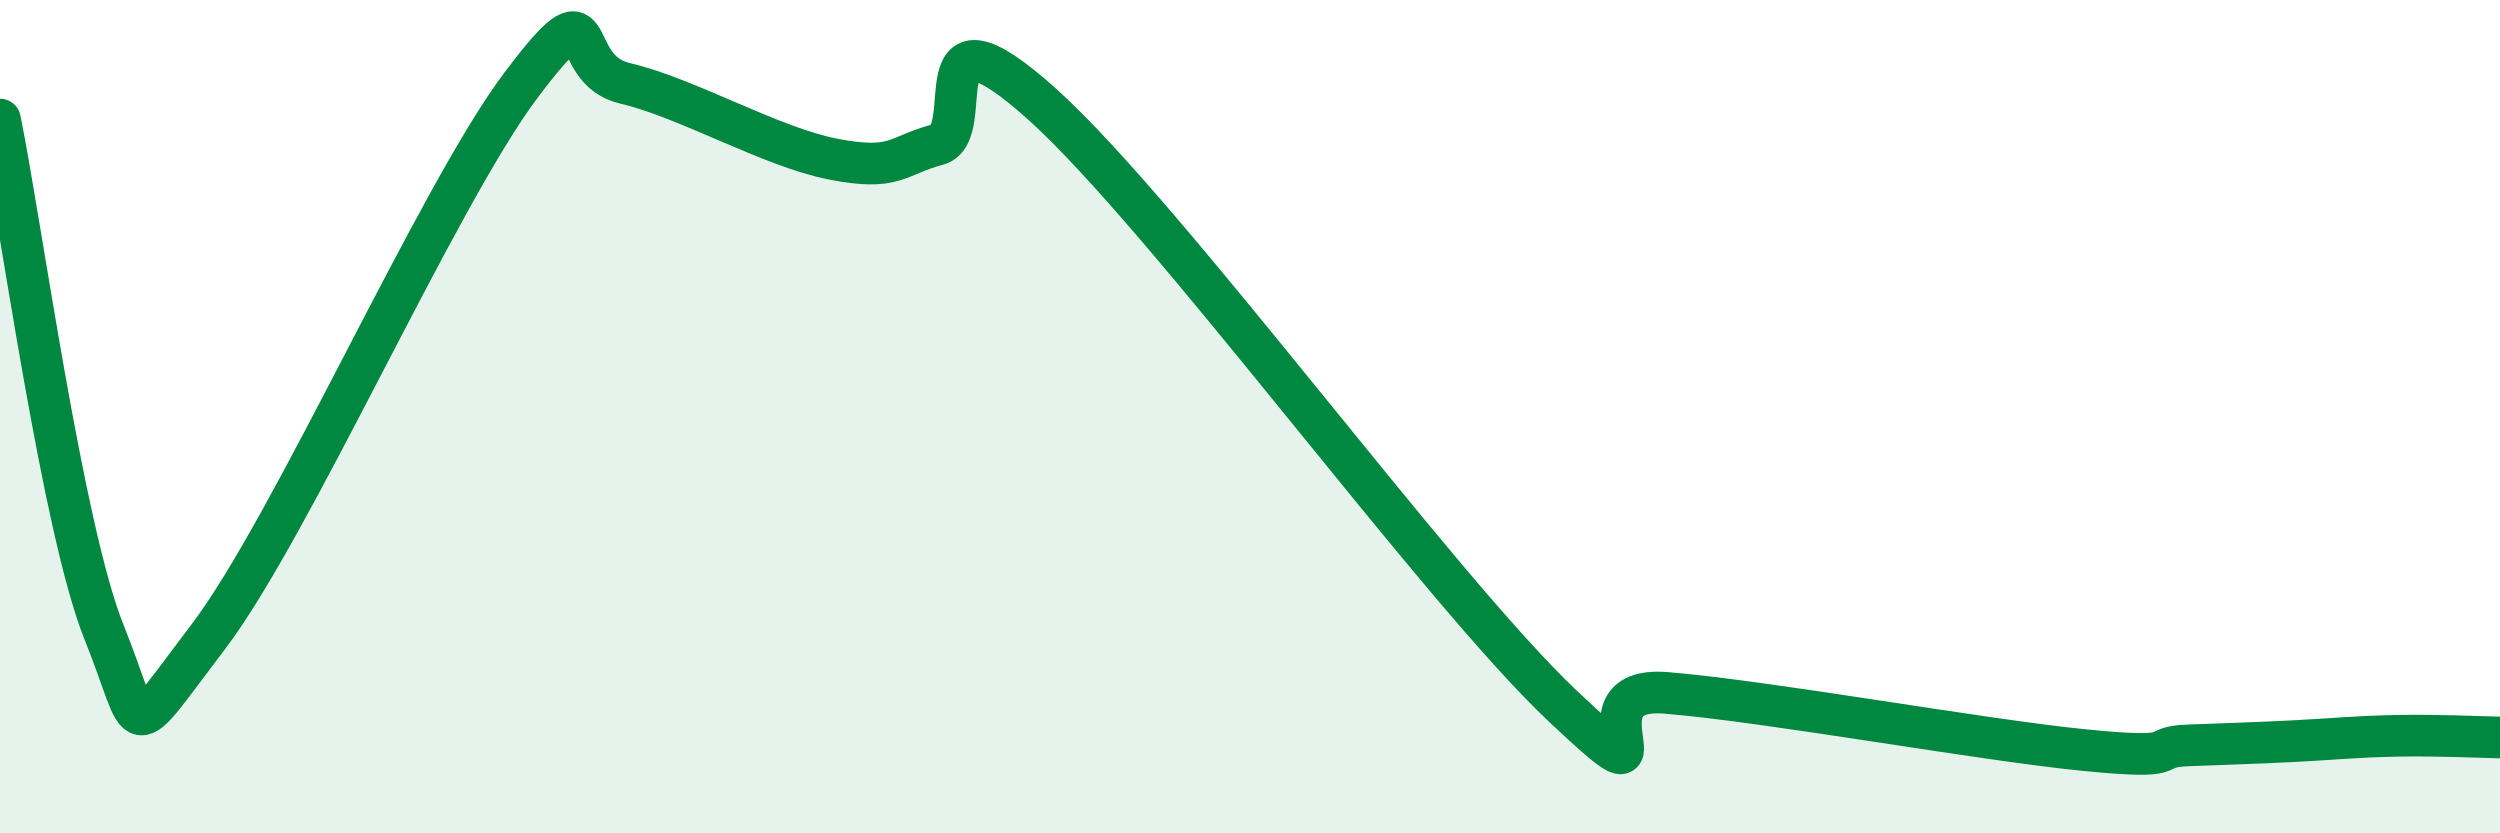
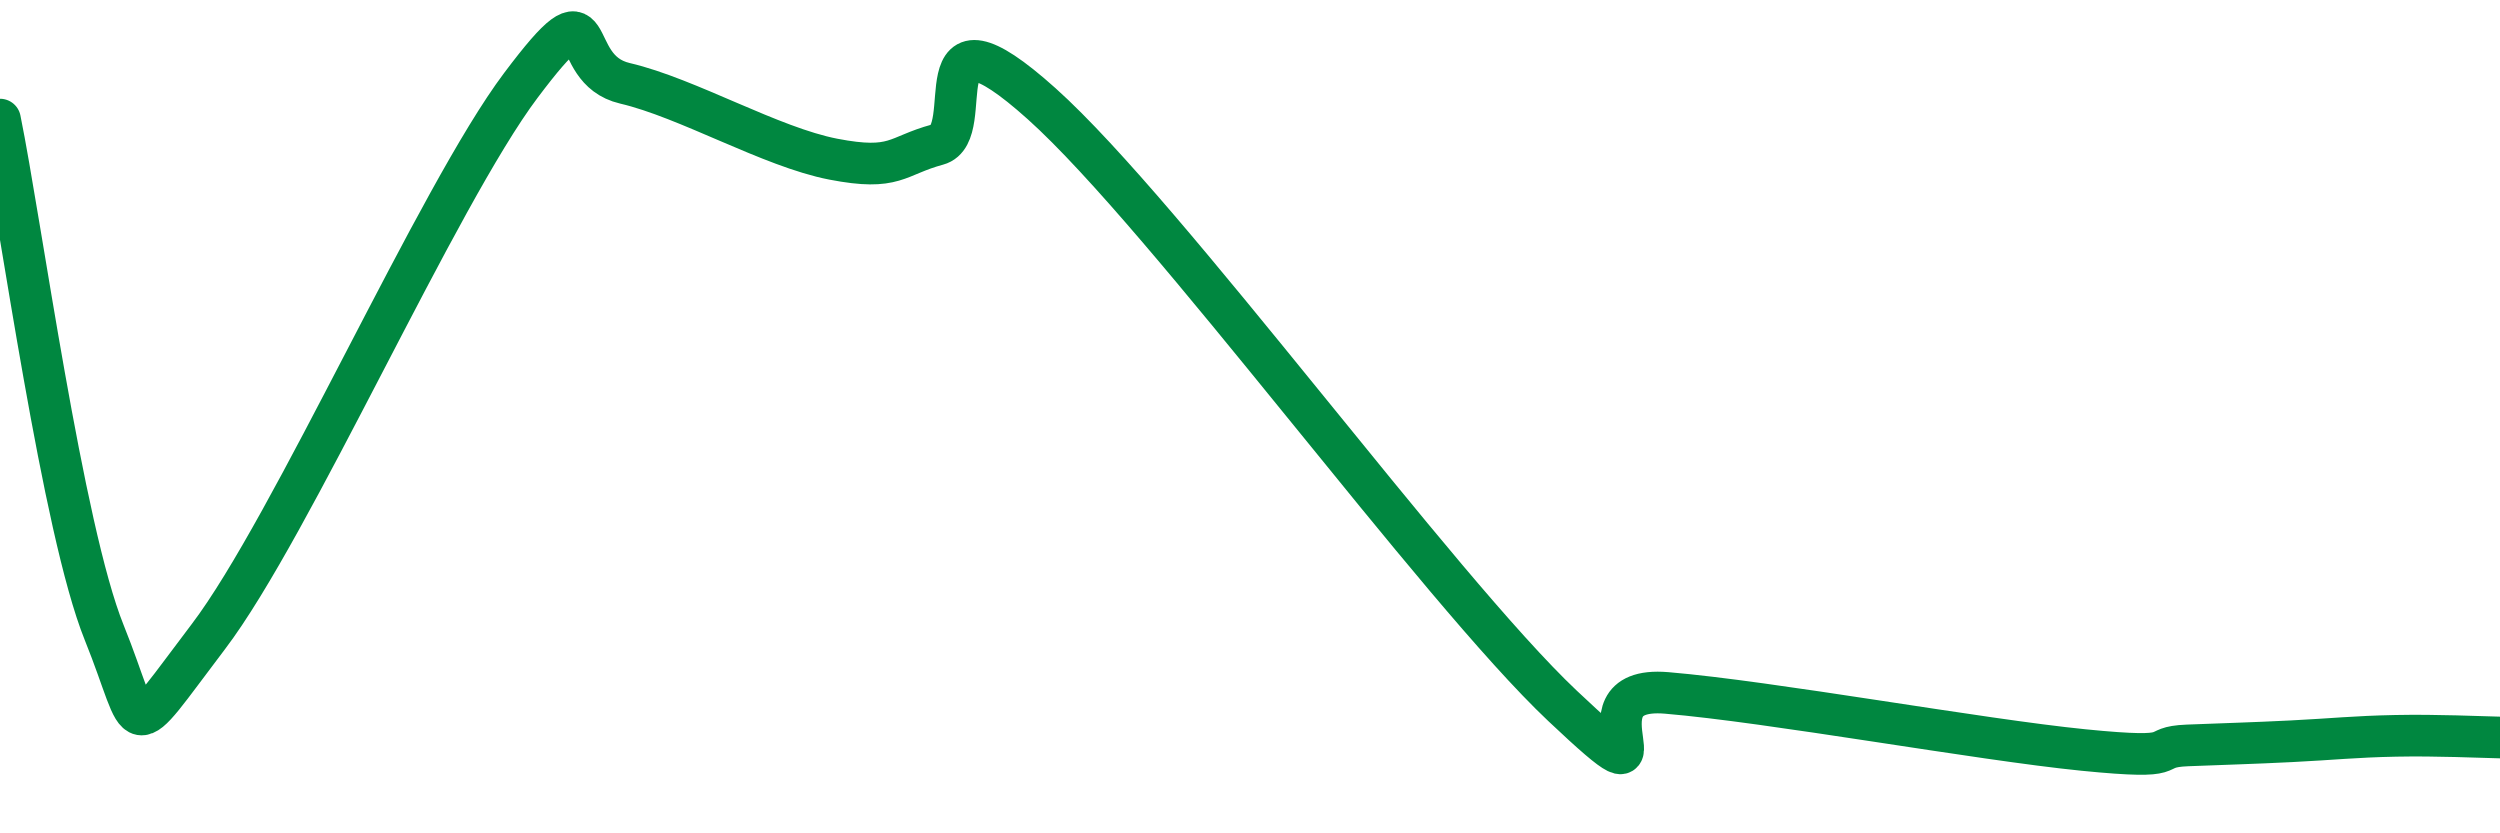
<svg xmlns="http://www.w3.org/2000/svg" width="60" height="20" viewBox="0 0 60 20">
-   <path d="M 0,2.87 C 0.5,5.33 1.5,12.7 2.5,15.18 C 3.5,17.66 3,17.91 5,15.28 C 7,12.65 10.5,4.71 12.5,2.05 C 14.5,-0.61 13.5,1.65 15,2 C 16.5,2.35 18.5,3.53 20,3.82 C 21.5,4.11 21.5,3.74 22.5,3.47 C 23.5,3.2 22,-0.2 25,2.49 C 28,5.18 34.5,14.11 37.5,16.94 C 40.5,19.77 37.5,16.42 40,16.63 C 42.5,16.84 47.5,17.75 50,18 C 52.5,18.25 51.5,17.93 52.5,17.89 C 53.5,17.85 54,17.84 55,17.79 C 56,17.74 56.5,17.68 57.5,17.66 C 58.5,17.64 59.5,17.69 60,17.7L60 20L0 20Z" fill="#008740" opacity="0.1" stroke-linecap="round" stroke-linejoin="round" />
  <path d="M 0,2.87 C 0.5,5.33 1.5,12.7 2.5,15.18 C 3.5,17.66 3,17.91 5,15.28 C 7,12.65 10.5,4.71 12.5,2.05 C 14.5,-0.61 13.5,1.65 15,2 C 16.5,2.35 18.5,3.53 20,3.82 C 21.5,4.11 21.5,3.74 22.5,3.47 C 23.5,3.2 22,-0.2 25,2.49 C 28,5.18 34.5,14.11 37.5,16.94 C 40.5,19.77 37.5,16.42 40,16.63 C 42.5,16.84 47.5,17.75 50,18 C 52.5,18.25 51.5,17.93 52.5,17.89 C 53.5,17.85 54,17.84 55,17.79 C 56,17.74 56.5,17.68 57.5,17.66 C 58.5,17.64 59.5,17.69 60,17.7" stroke="#008740" stroke-width="1" fill="none" stroke-linecap="round" stroke-linejoin="round" />
</svg>